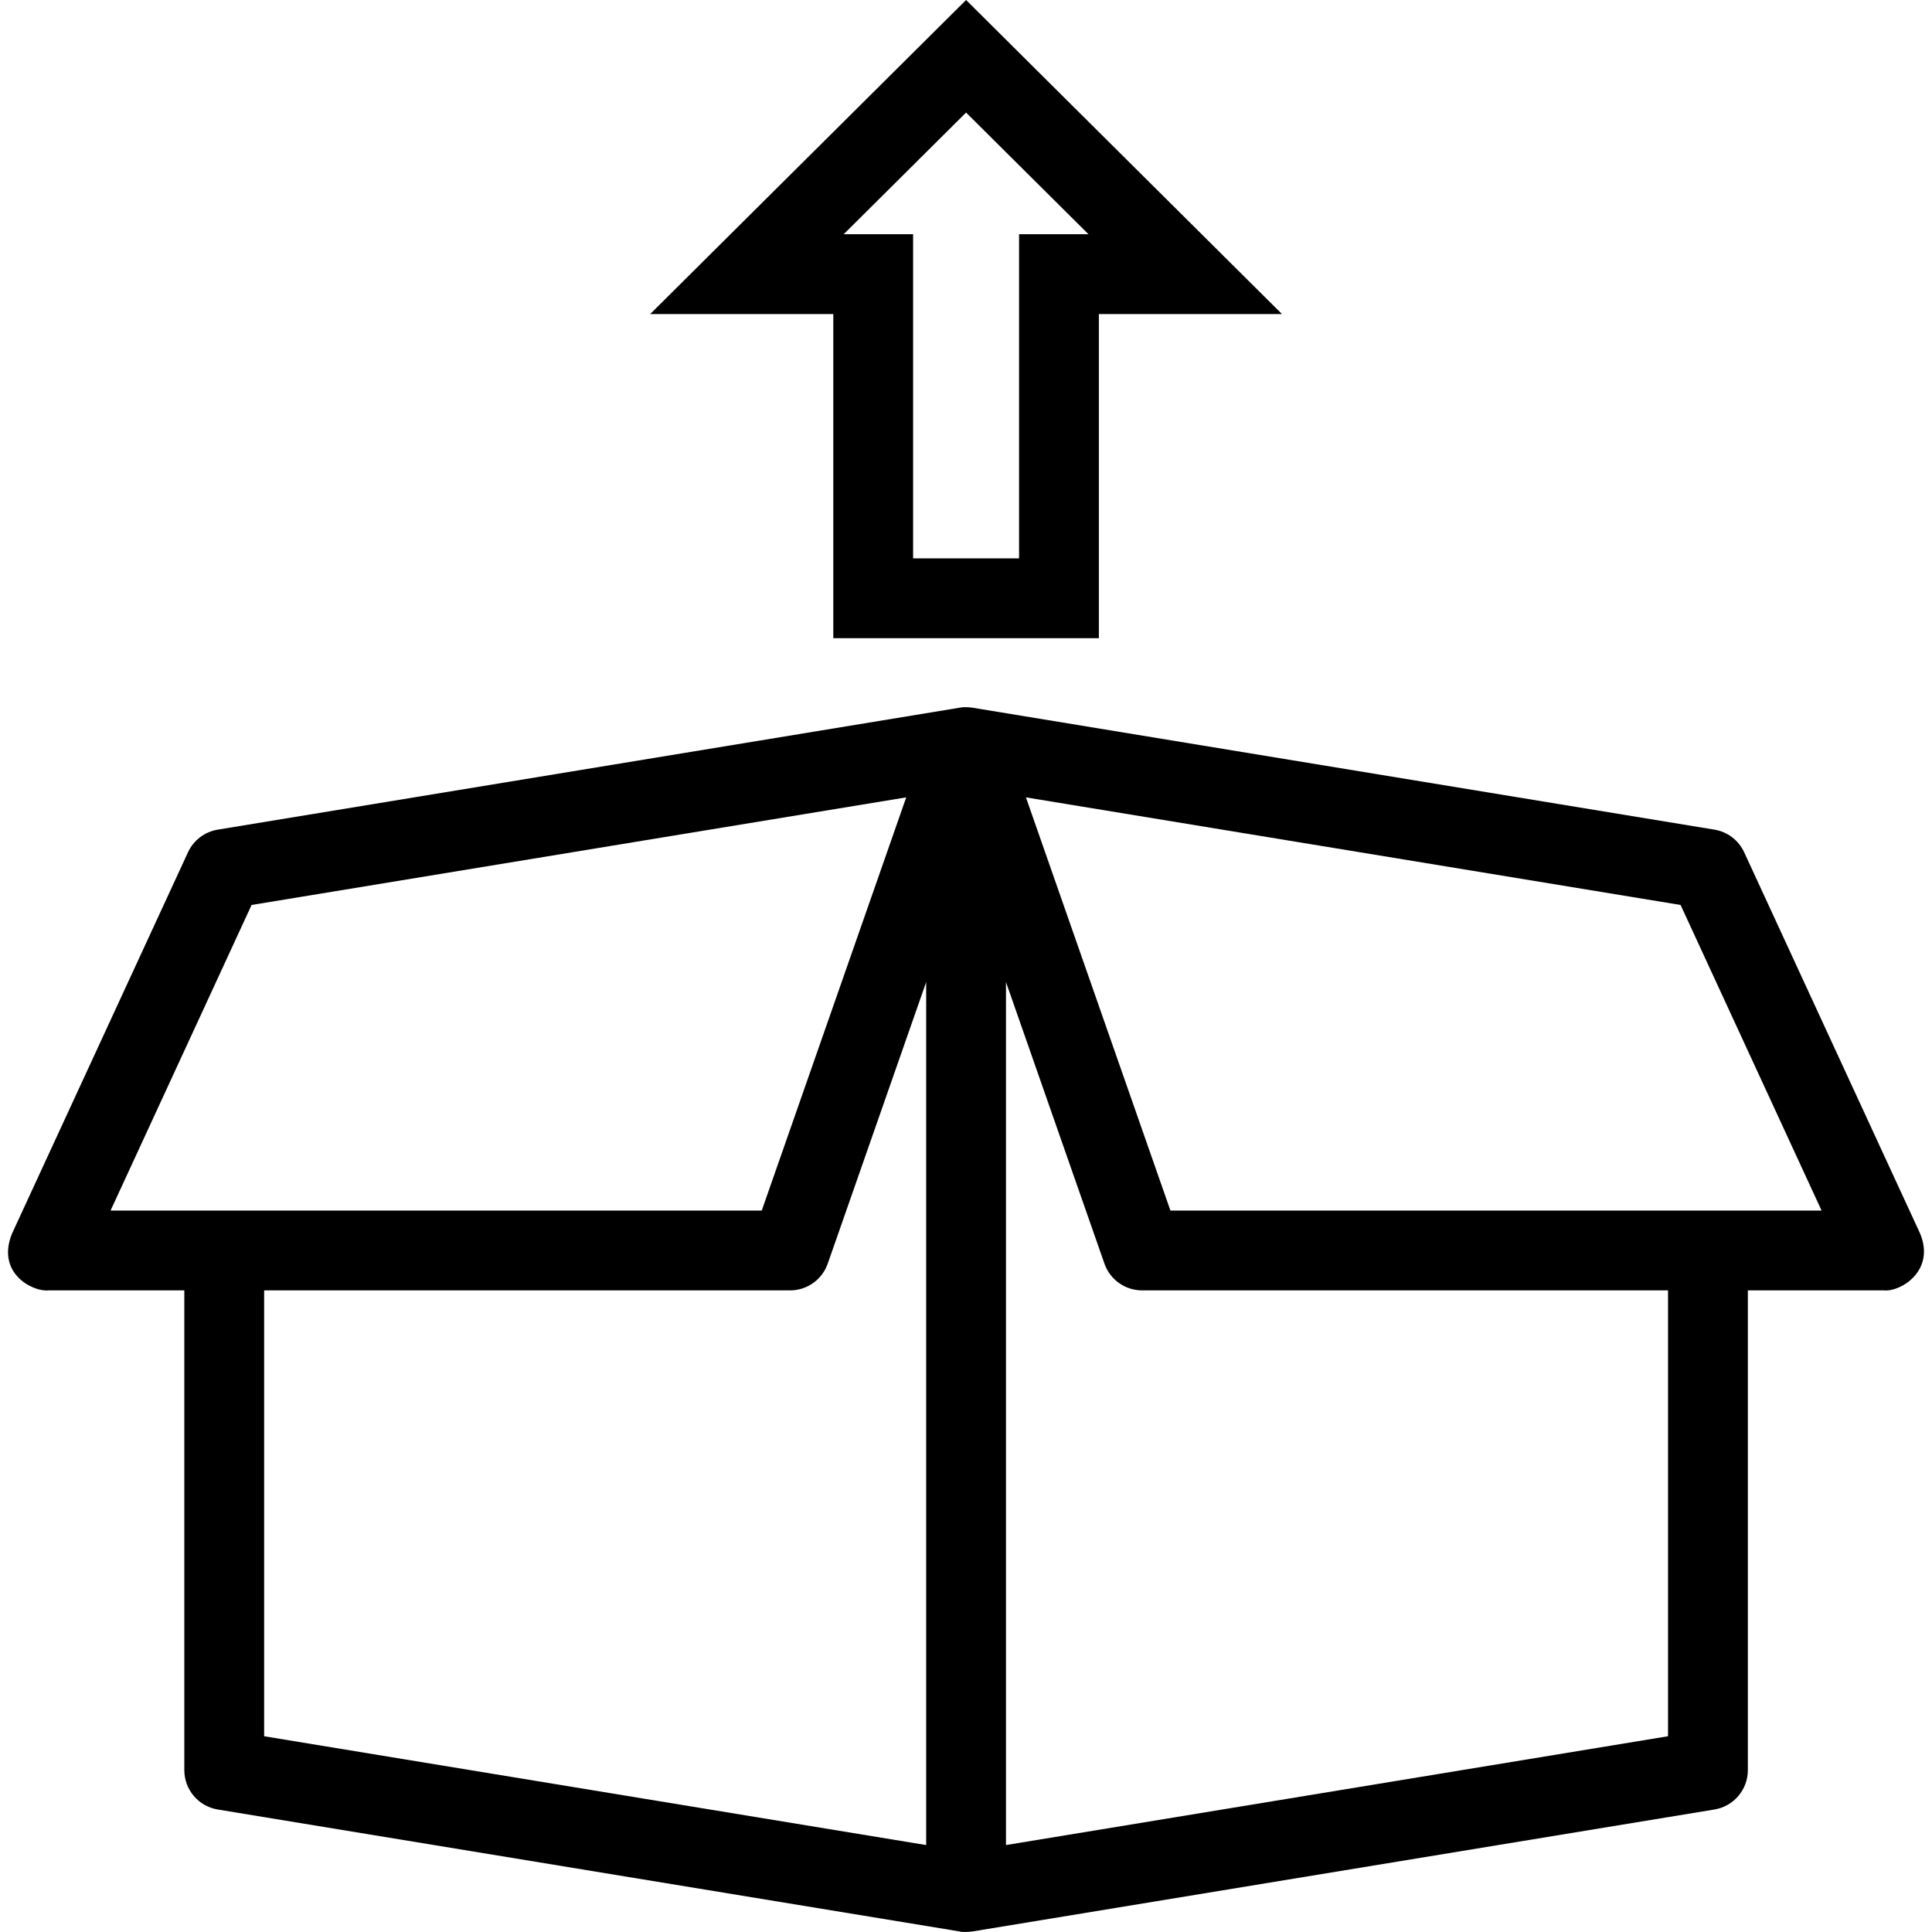
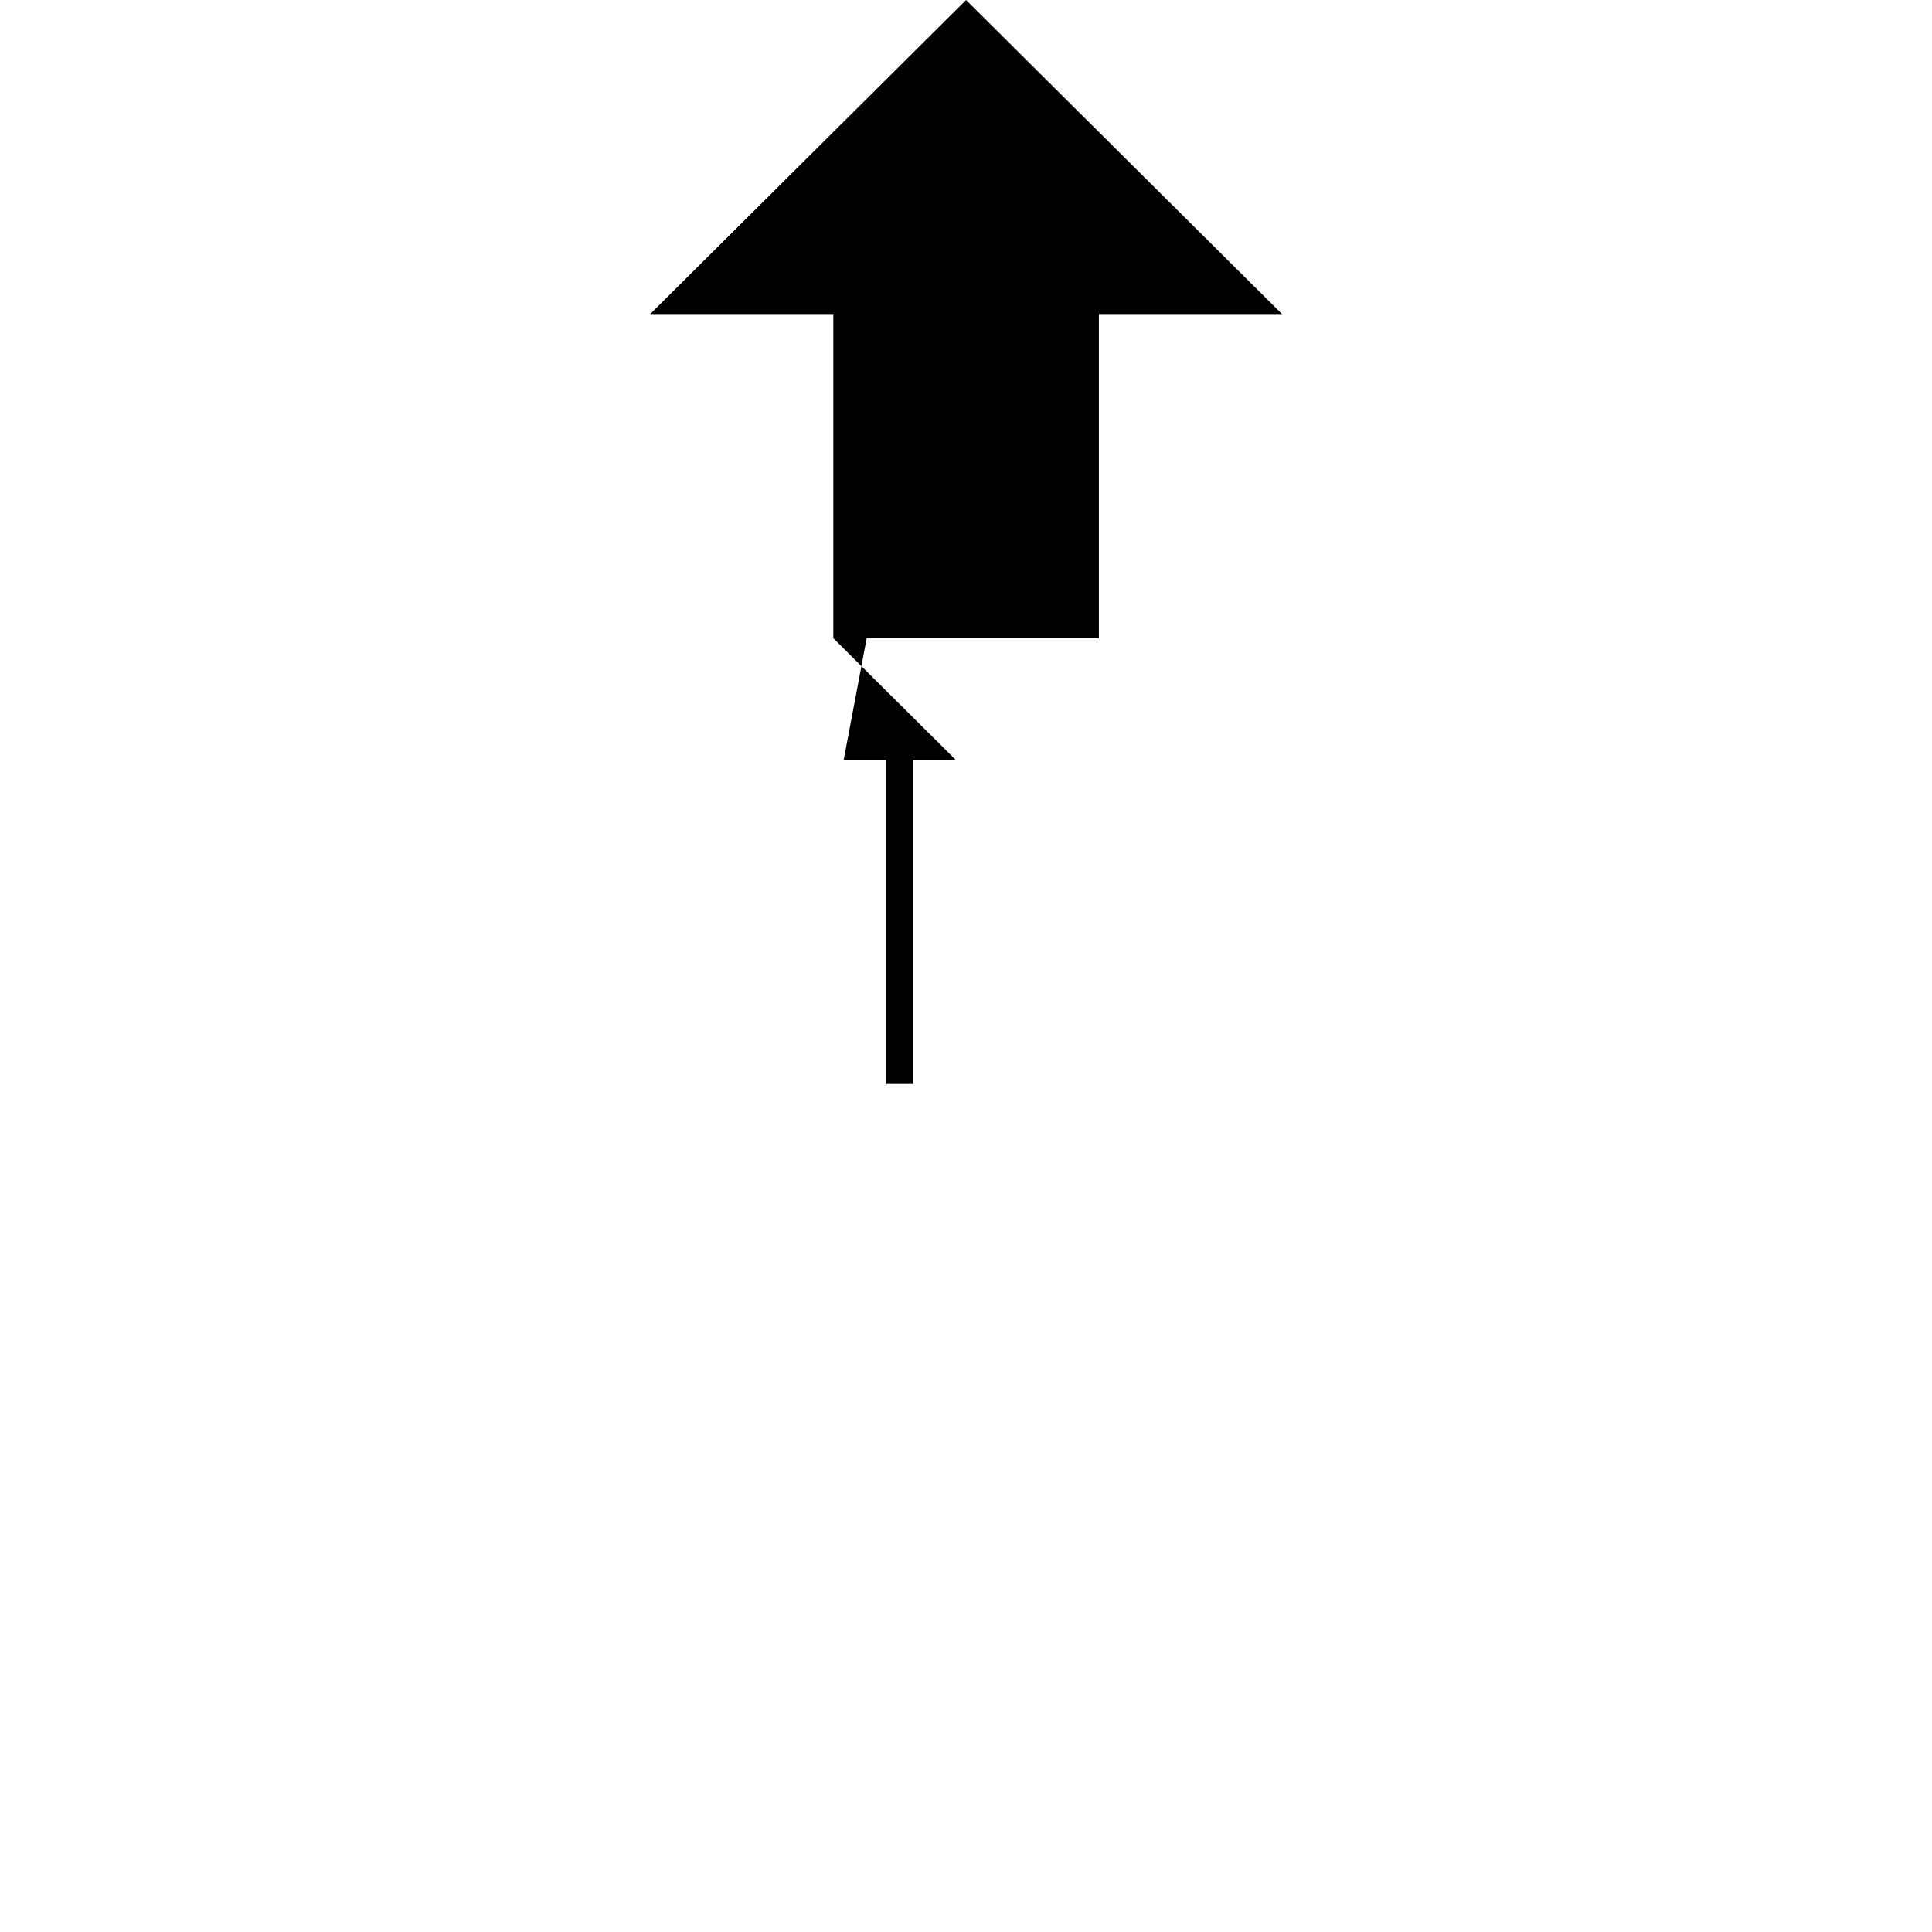
<svg xmlns="http://www.w3.org/2000/svg" version="1.1" id="Capa_1" x="0px" y="0px" viewBox="0 0 490.009 490.009" style="enable-background:new 0 0 490.009 490.009;" xml:space="preserve">
  <g>
-     <path d="M487.019,312.917l-44.644-96.75c-1.409-3.049-4.235-5.204-7.552-5.748l-188.158-30.924c-0.112-0.019-2.104-0.303-3.282,0   L55.229,210.419c-3.317,0.544-6.144,2.699-7.552,5.748l-44.649,96.75c-4.059,10.122,5.41,14.758,9.194,14.363h34.527v121.675   c0,4.956,3.588,9.182,8.481,9.988l188.153,30.924c1.526,0.456,5.313-0.334,5.313-0.334l186.127-30.59   c4.893-0.806,8.481-5.032,8.481-9.988V327.28h34.523C481.995,327.707,490.89,322.364,487.019,312.917z M28.041,307.036   l35.768-77.511l166.032-27.29l-36.643,104.801H28.041z M234.902,467.957l-167.91-27.598V327.28H200.38   c4.305,0,8.135-2.719,9.554-6.782l24.969-71.407V467.957z M423.06,440.359l-167.914,27.598V249.088l24.973,71.41   c1.419,4.063,5.254,6.782,9.554,6.782H423.06V440.359z M296.854,307.036l-36.647-104.8l166.036,27.29l35.763,77.511H296.854z" />
-     <path d="M211.347,161.86h67.359V79.65h46.438L245.024,0l-80.115,79.65h46.438V161.86z M245.024,28.547l31.042,30.859h-17.604v82.21   H231.59v-82.21h-17.605L245.024,28.547z" />
+     <path d="M211.347,161.86h67.359V79.65h46.438L245.024,0l-80.115,79.65h46.438V161.86z l31.042,30.859h-17.604v82.21   H231.59v-82.21h-17.605L245.024,28.547z" />
  </g>
  <g>
</g>
  <g>
</g>
  <g>
</g>
  <g>
</g>
  <g>
</g>
  <g>
</g>
  <g>
</g>
  <g>
</g>
  <g>
</g>
  <g>
</g>
  <g>
</g>
  <g>
</g>
  <g>
</g>
  <g>
</g>
  <g>
</g>
</svg>